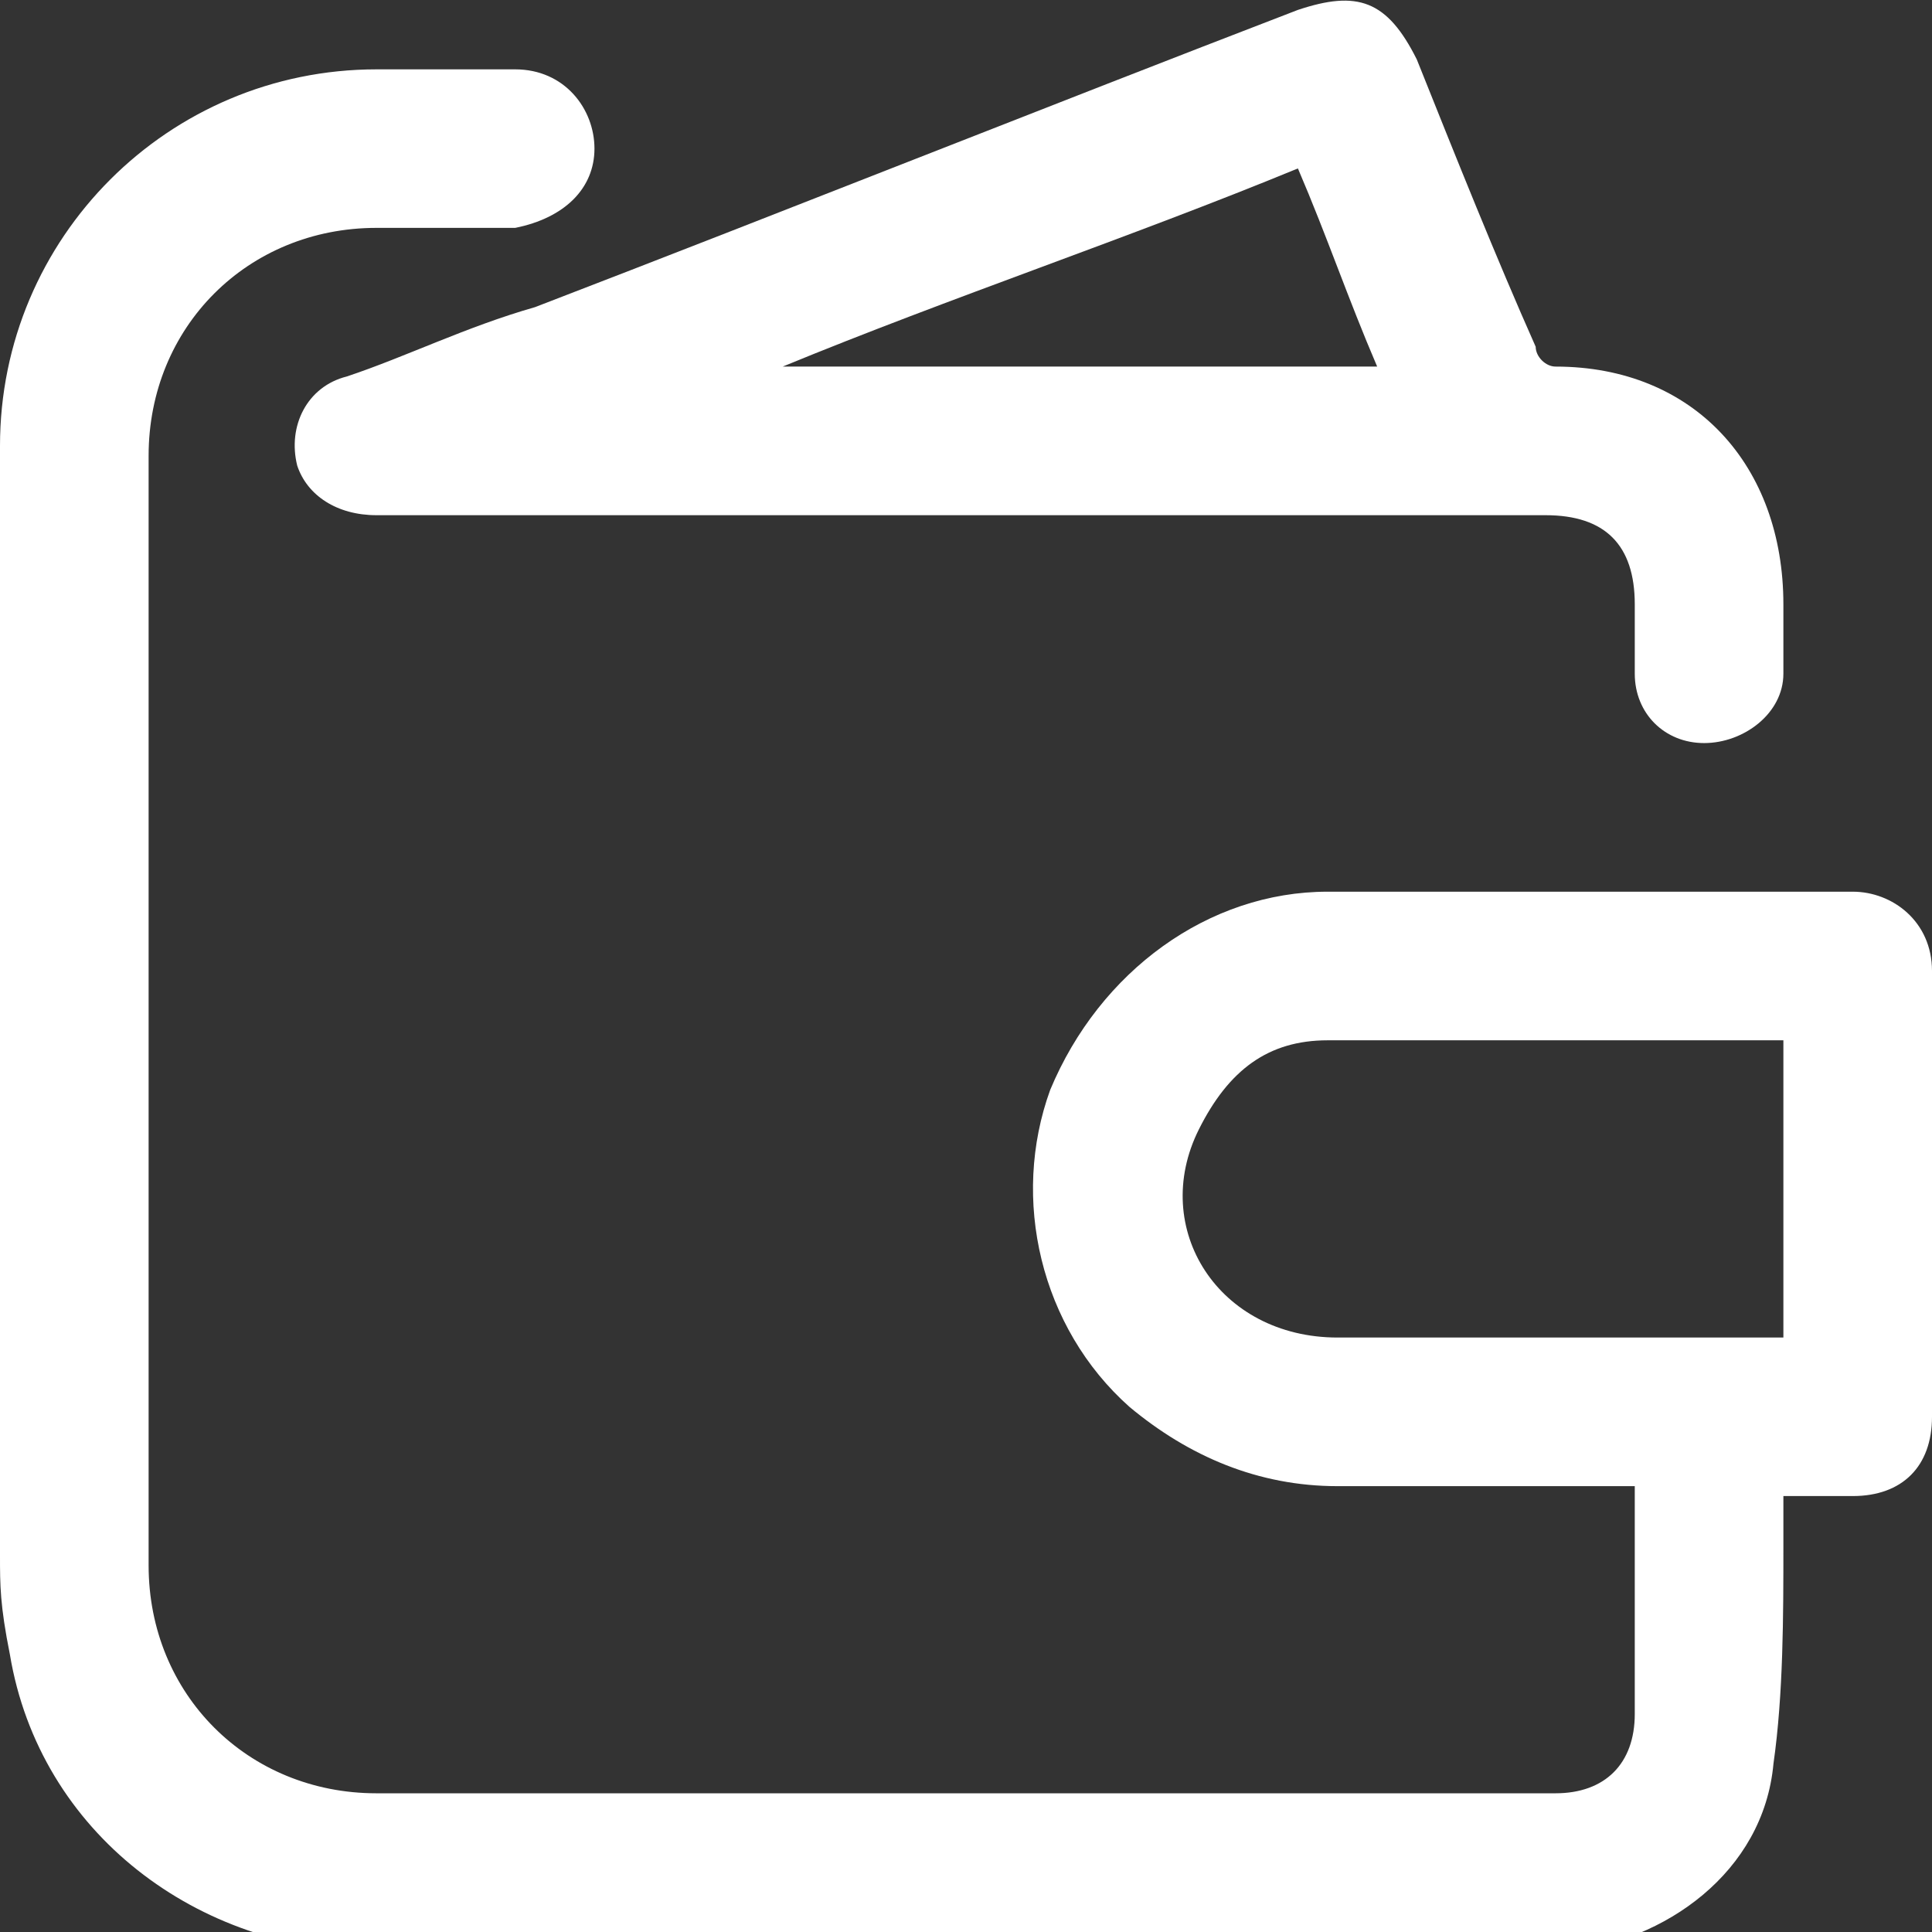
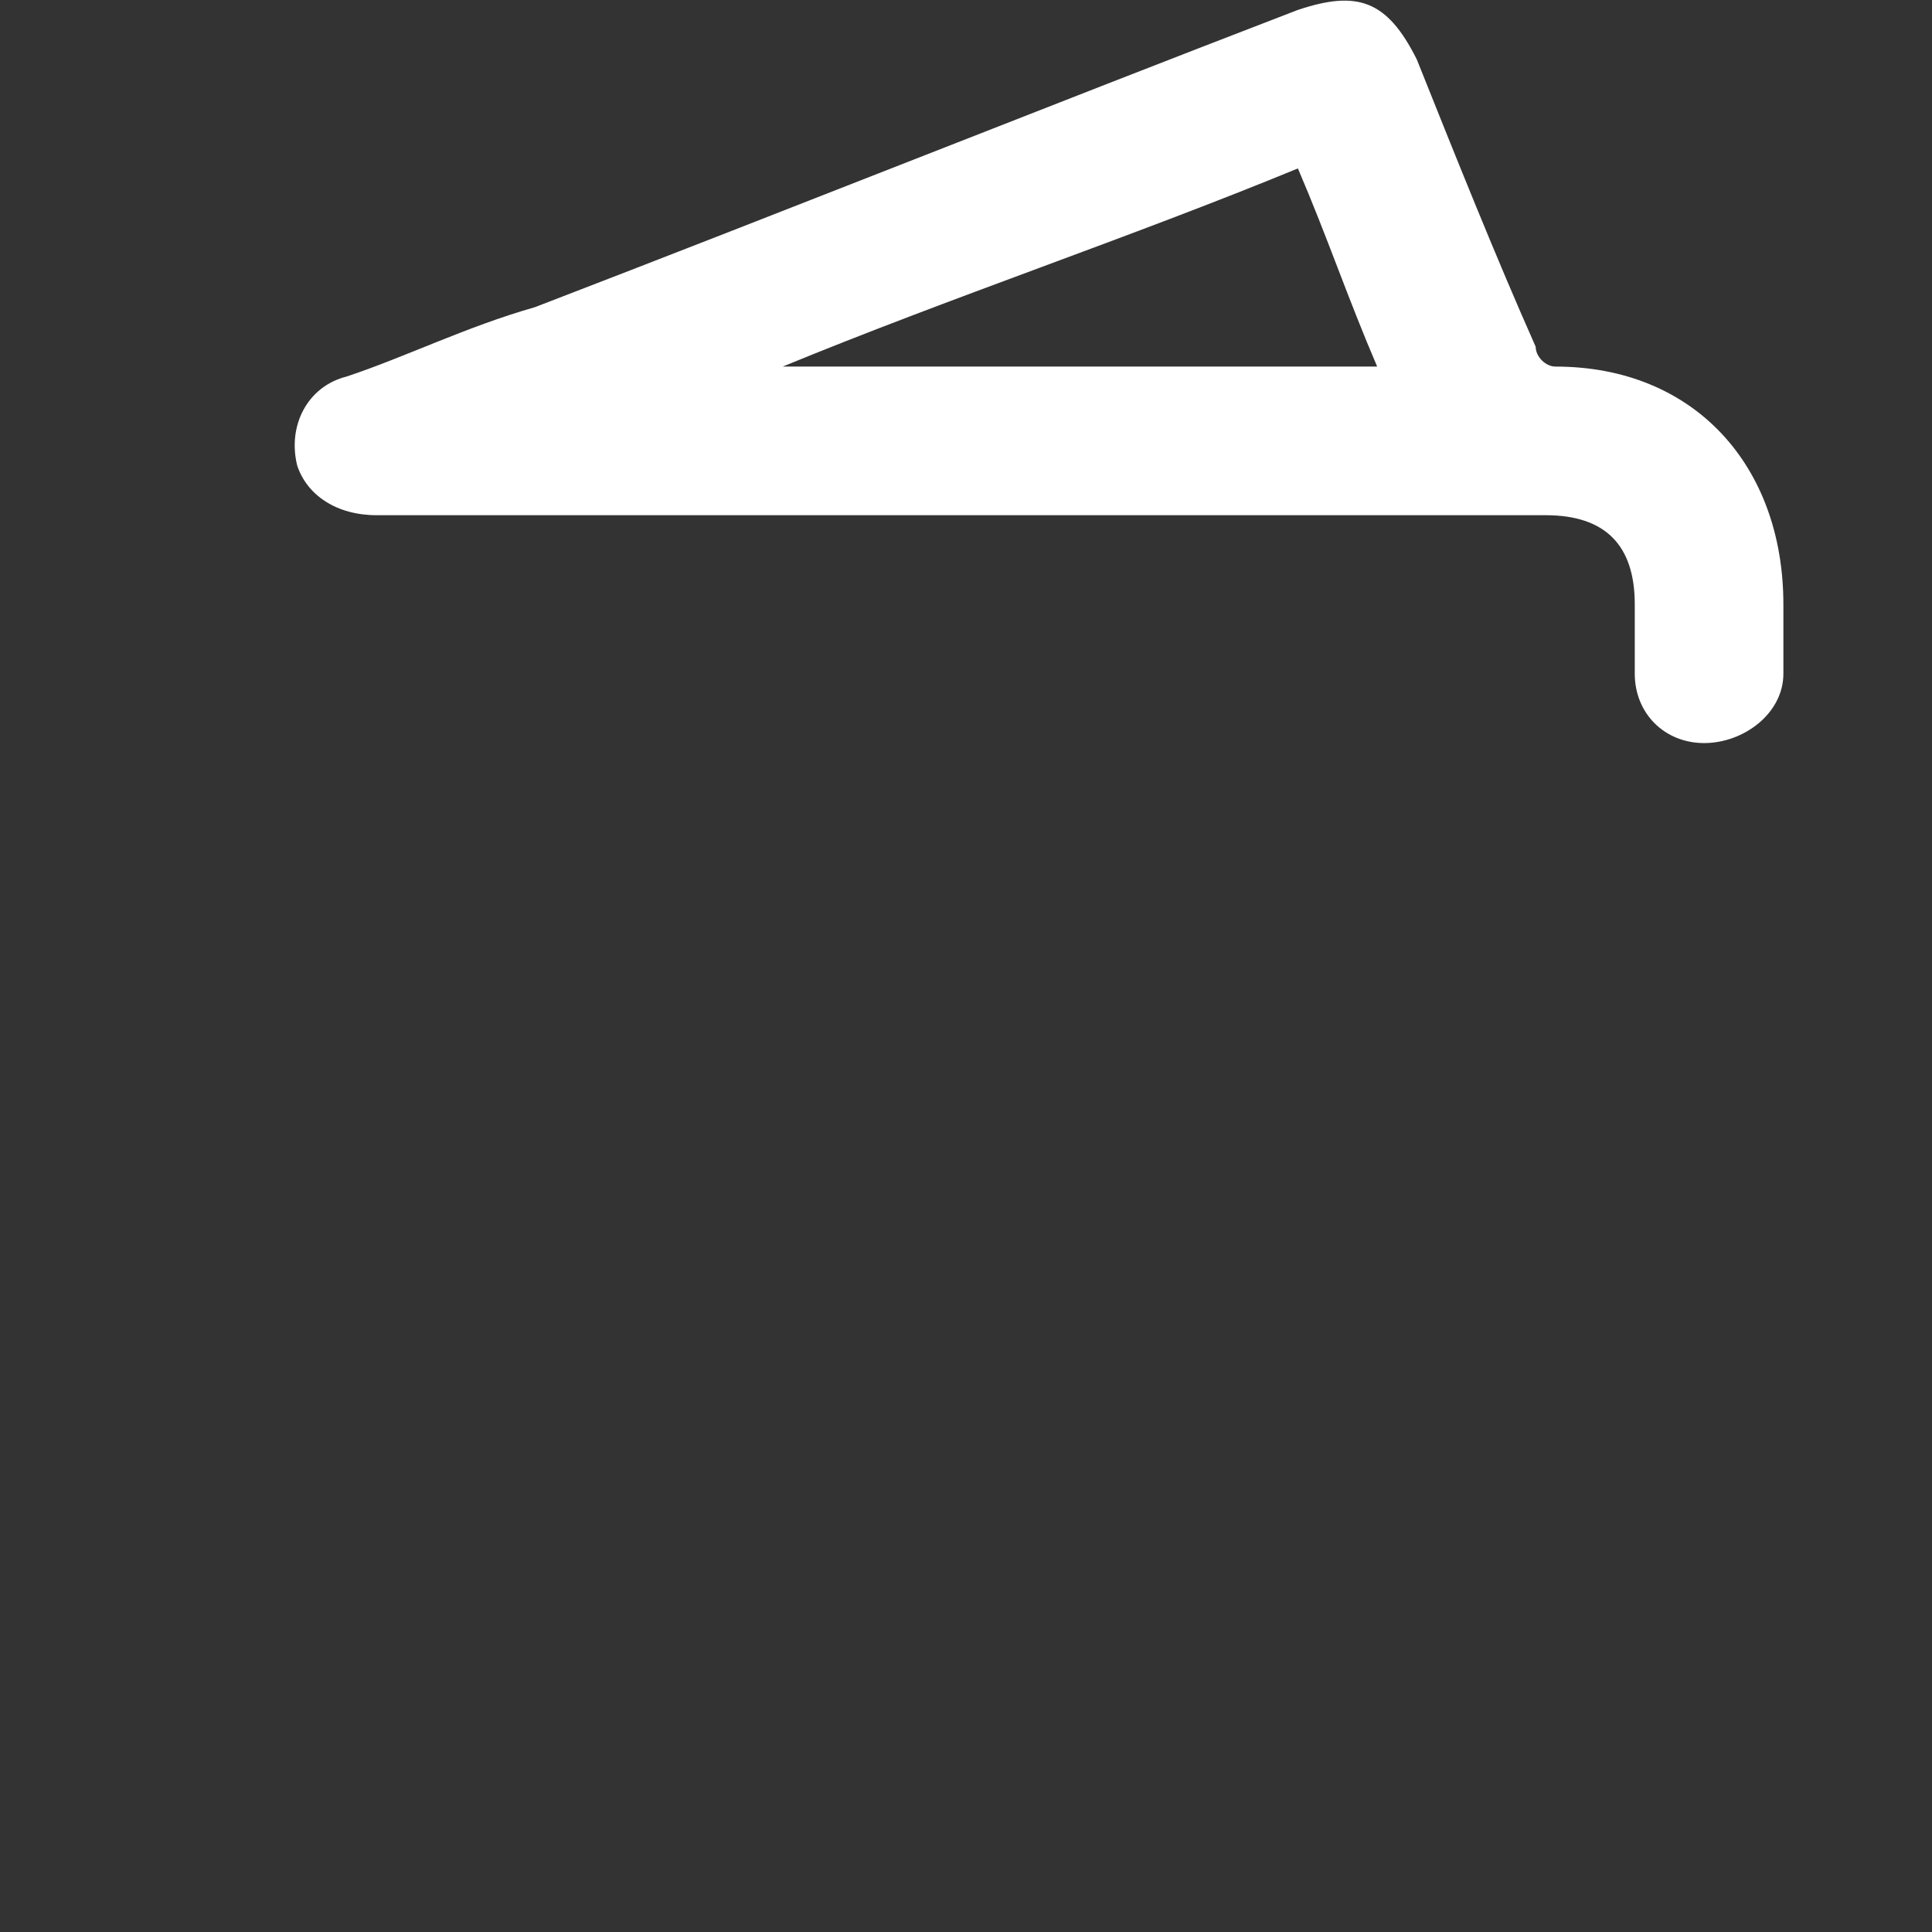
<svg xmlns="http://www.w3.org/2000/svg" version="1.1" id="Слой_1" x="0px" y="0px" viewBox="0 0 19.5 19.5" style="enable-background:new 0 0 19.5 19.5;" xml:space="preserve">
  <rect x="0" y="0" width="19.5" height="19.5" fill="#333333" stroke="none" />
  <g fill="#fff">
-     <path d="M16.5,15c-1,0-2,0-3,0c-0.8,0-1.5-0.3-2.1-0.8c-0.9-0.8-1.2-2.1-0.8-3.2C11.1,9.8,12.2,9,13.4,9c1.8,0,3.5,0,5.3,0 c0.4,0,0.8,0.3,0.8,0.8c0,1.5,0,3,0,4.5c0,0.5-0.3,0.8-0.8,0.8c-0.2,0-0.5,0-0.7,0c0,0.2,0,0.3,0,0.5c0,0.7,0,1.5-0.1,2.2 c-0.1,1.1-1.1,1.8-2.1,1.9c-0.4,0-0.7,0-1.1,0c-3.6,0-7.2,0-10.9,0c-1.8,0-3.4-1.2-3.7-3C0,16.2,0,16,0,15.7C0,12,0,8.3,0,4.5 c0-2.1,1.7-3.8,3.8-3.8c0.5,0,1,0,1.4,0C5.7,0.7,6,1.1,6,1.5c0,0.4-0.3,0.7-0.8,0.8c-0.5,0-1,0-1.4,0c-1.3,0-2.3,1-2.3,2.3 c0,3.7,0,7.5,0,11.2c0,1.3,1,2.3,2.3,2.3c4,0,7.9,0,11.9,0c0.5,0,0.8-0.3,0.8-0.8C16.5,16.5,16.5,15.7,16.5,15z M18,10.5 c-1.5,0-3.1,0-4.6,0c-0.6,0-1,0.3-1.3,0.9c-0.5,1,0.2,2.1,1.4,2.1c1.4,0,2.9,0,4.3,0c0.1,0,0.1,0,0.2,0C18,12.5,18,11.5,18,10.5z" />
    <path d="M18,6.3c0,0.2,0,0.3,0,0.5c0,0.4-0.4,0.7-0.8,0.7c-0.4,0-0.7-0.3-0.7-0.7c0-0.2,0-0.5,0-0.7c0-0.6-0.3-0.9-0.9-0.9 c-2.2,0-4.4,0-6.6,0c-1.7,0-3.5,0-5.2,0C3.4,5.2,3.1,5,3,4.7C2.9,4.3,3.1,3.9,3.5,3.8c0.6-0.2,1.2-0.5,1.9-0.7c2.6-1,5.1-2,7.7-3 C13.7-0.1,14,0,14.3,0.6c0.4,1,0.8,2,1.2,2.9c0,0.1,0.1,0.2,0.2,0.2c1.4,0,2.3,1,2.3,2.4C18,6.2,18,6.3,18,6.3 C18,6.3,18,6.3,18,6.3z M13.1,1.7c-1.7,0.7-3.5,1.3-5.2,2c0,0,0,0,0,0c2,0,4,0,6,0C13.6,3,13.4,2.4,13.1,1.7z" />
  </g>
</svg>